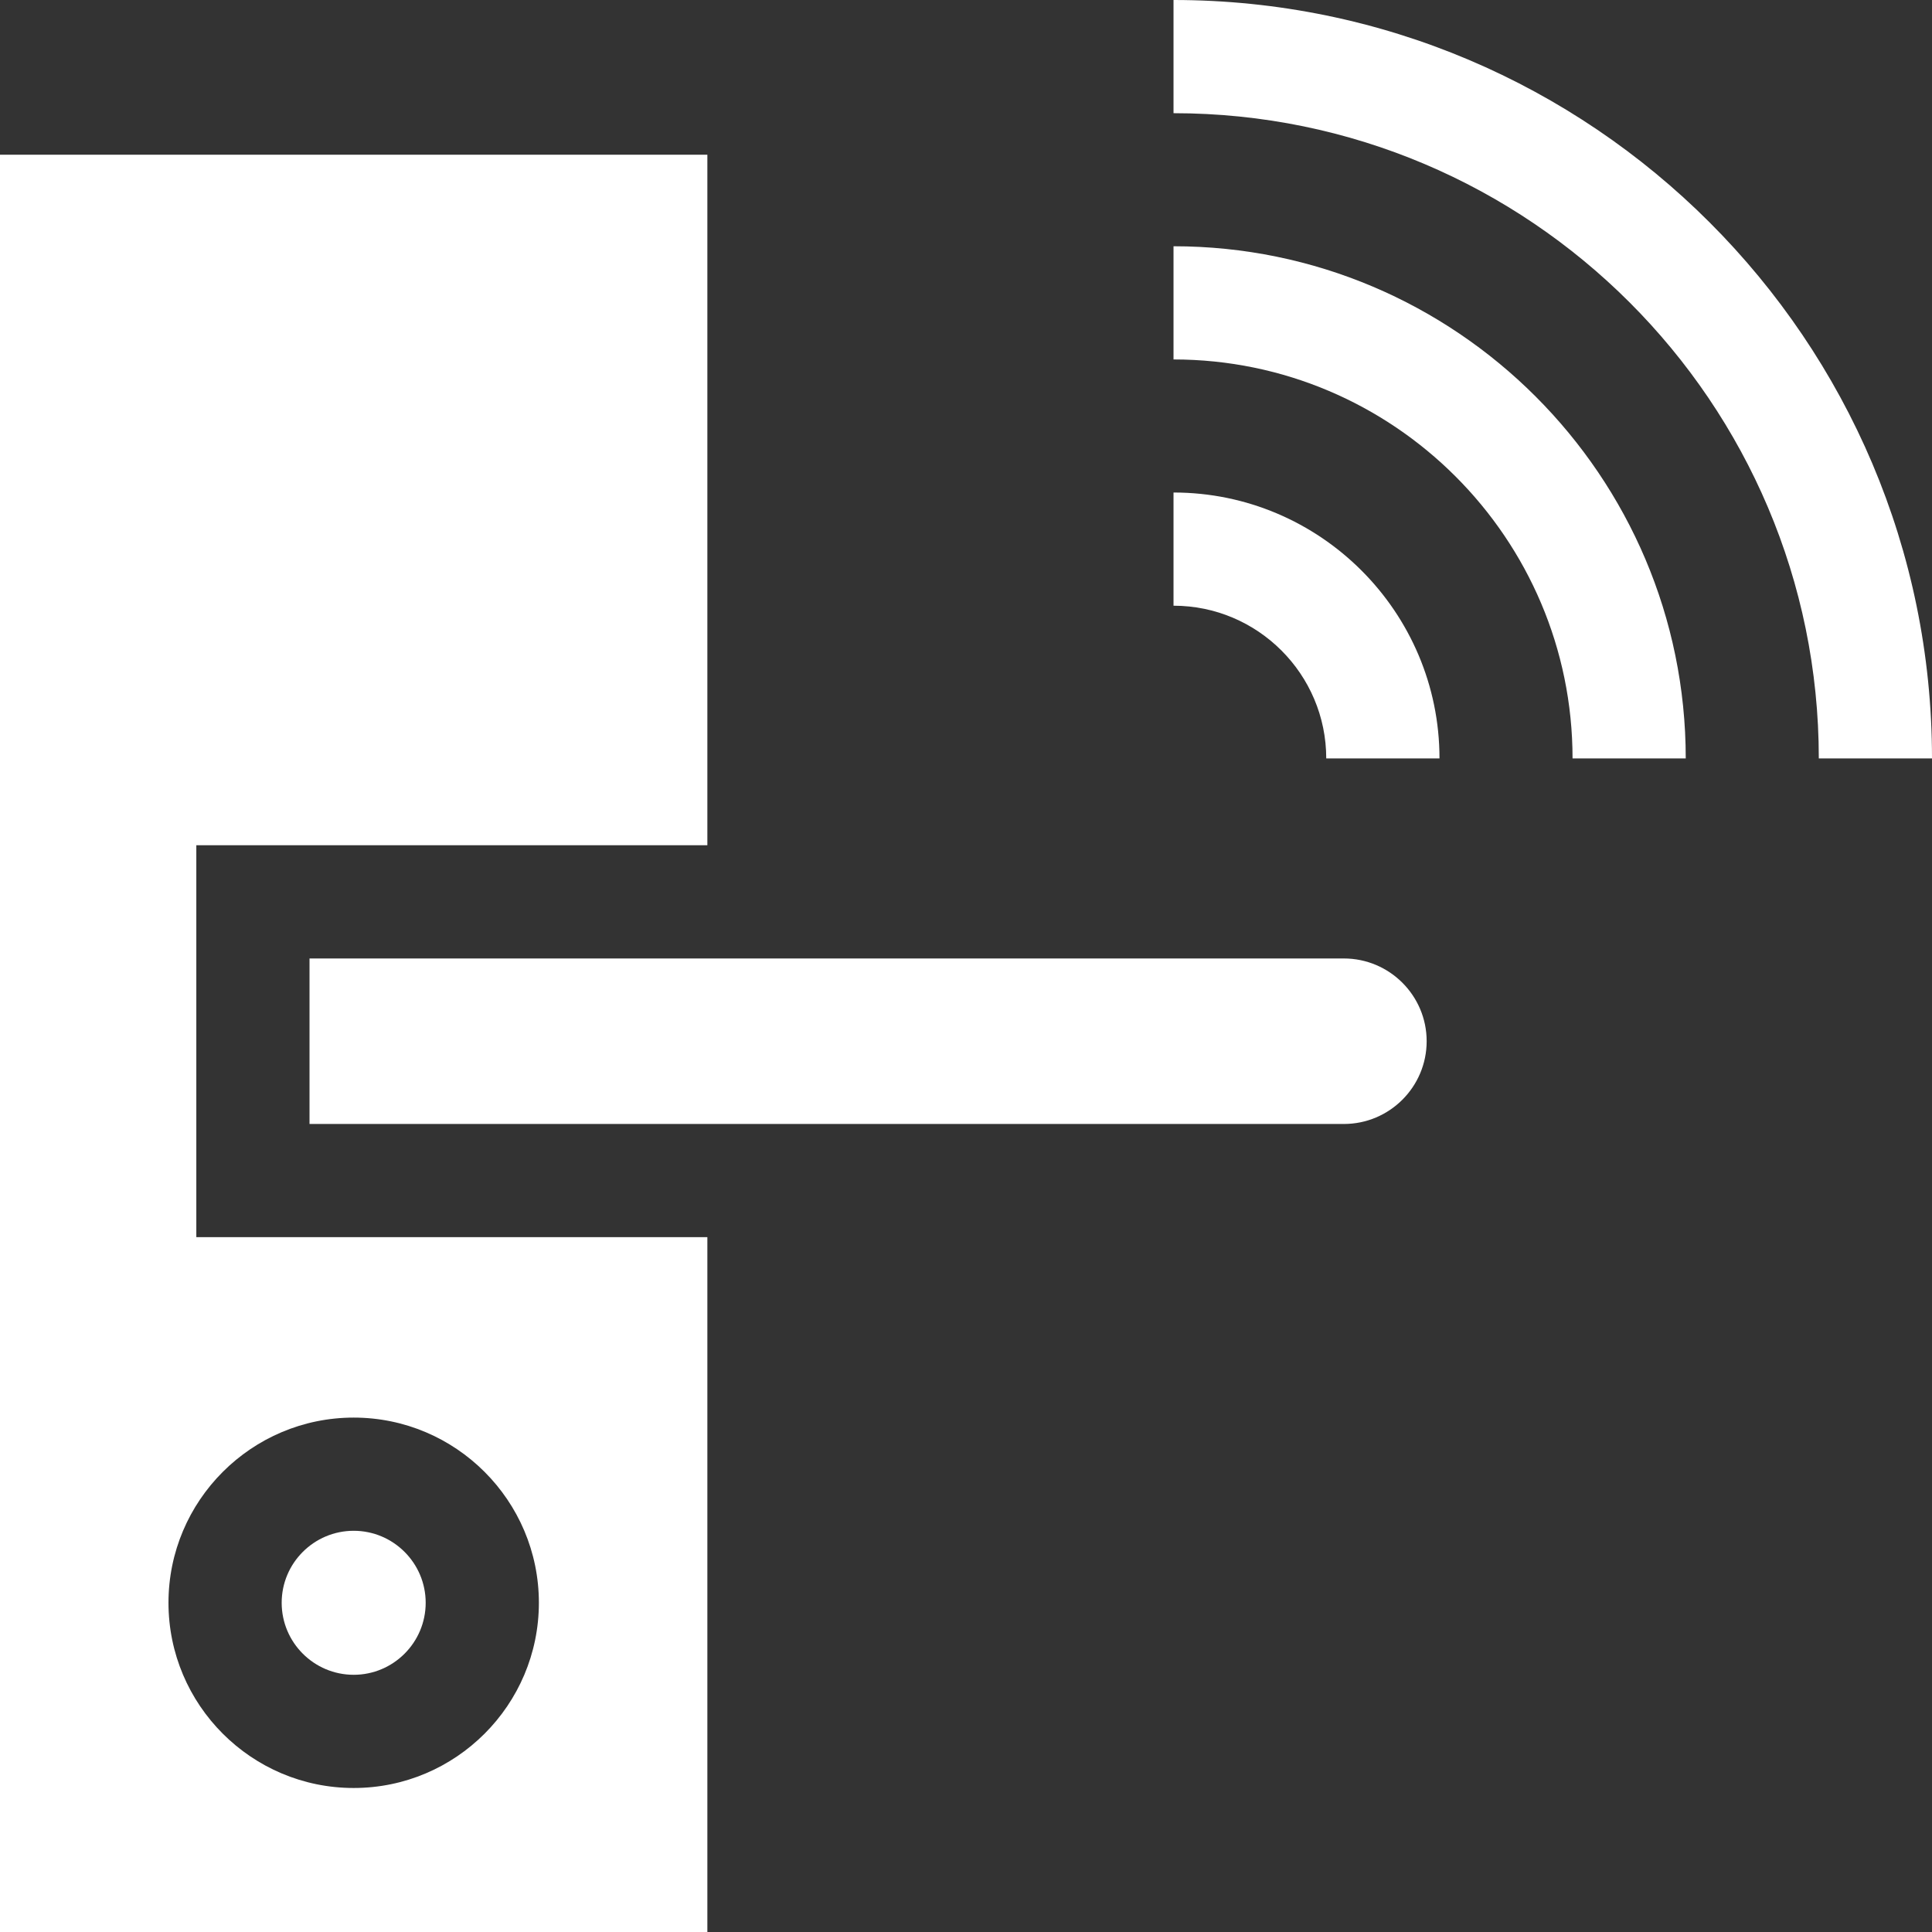
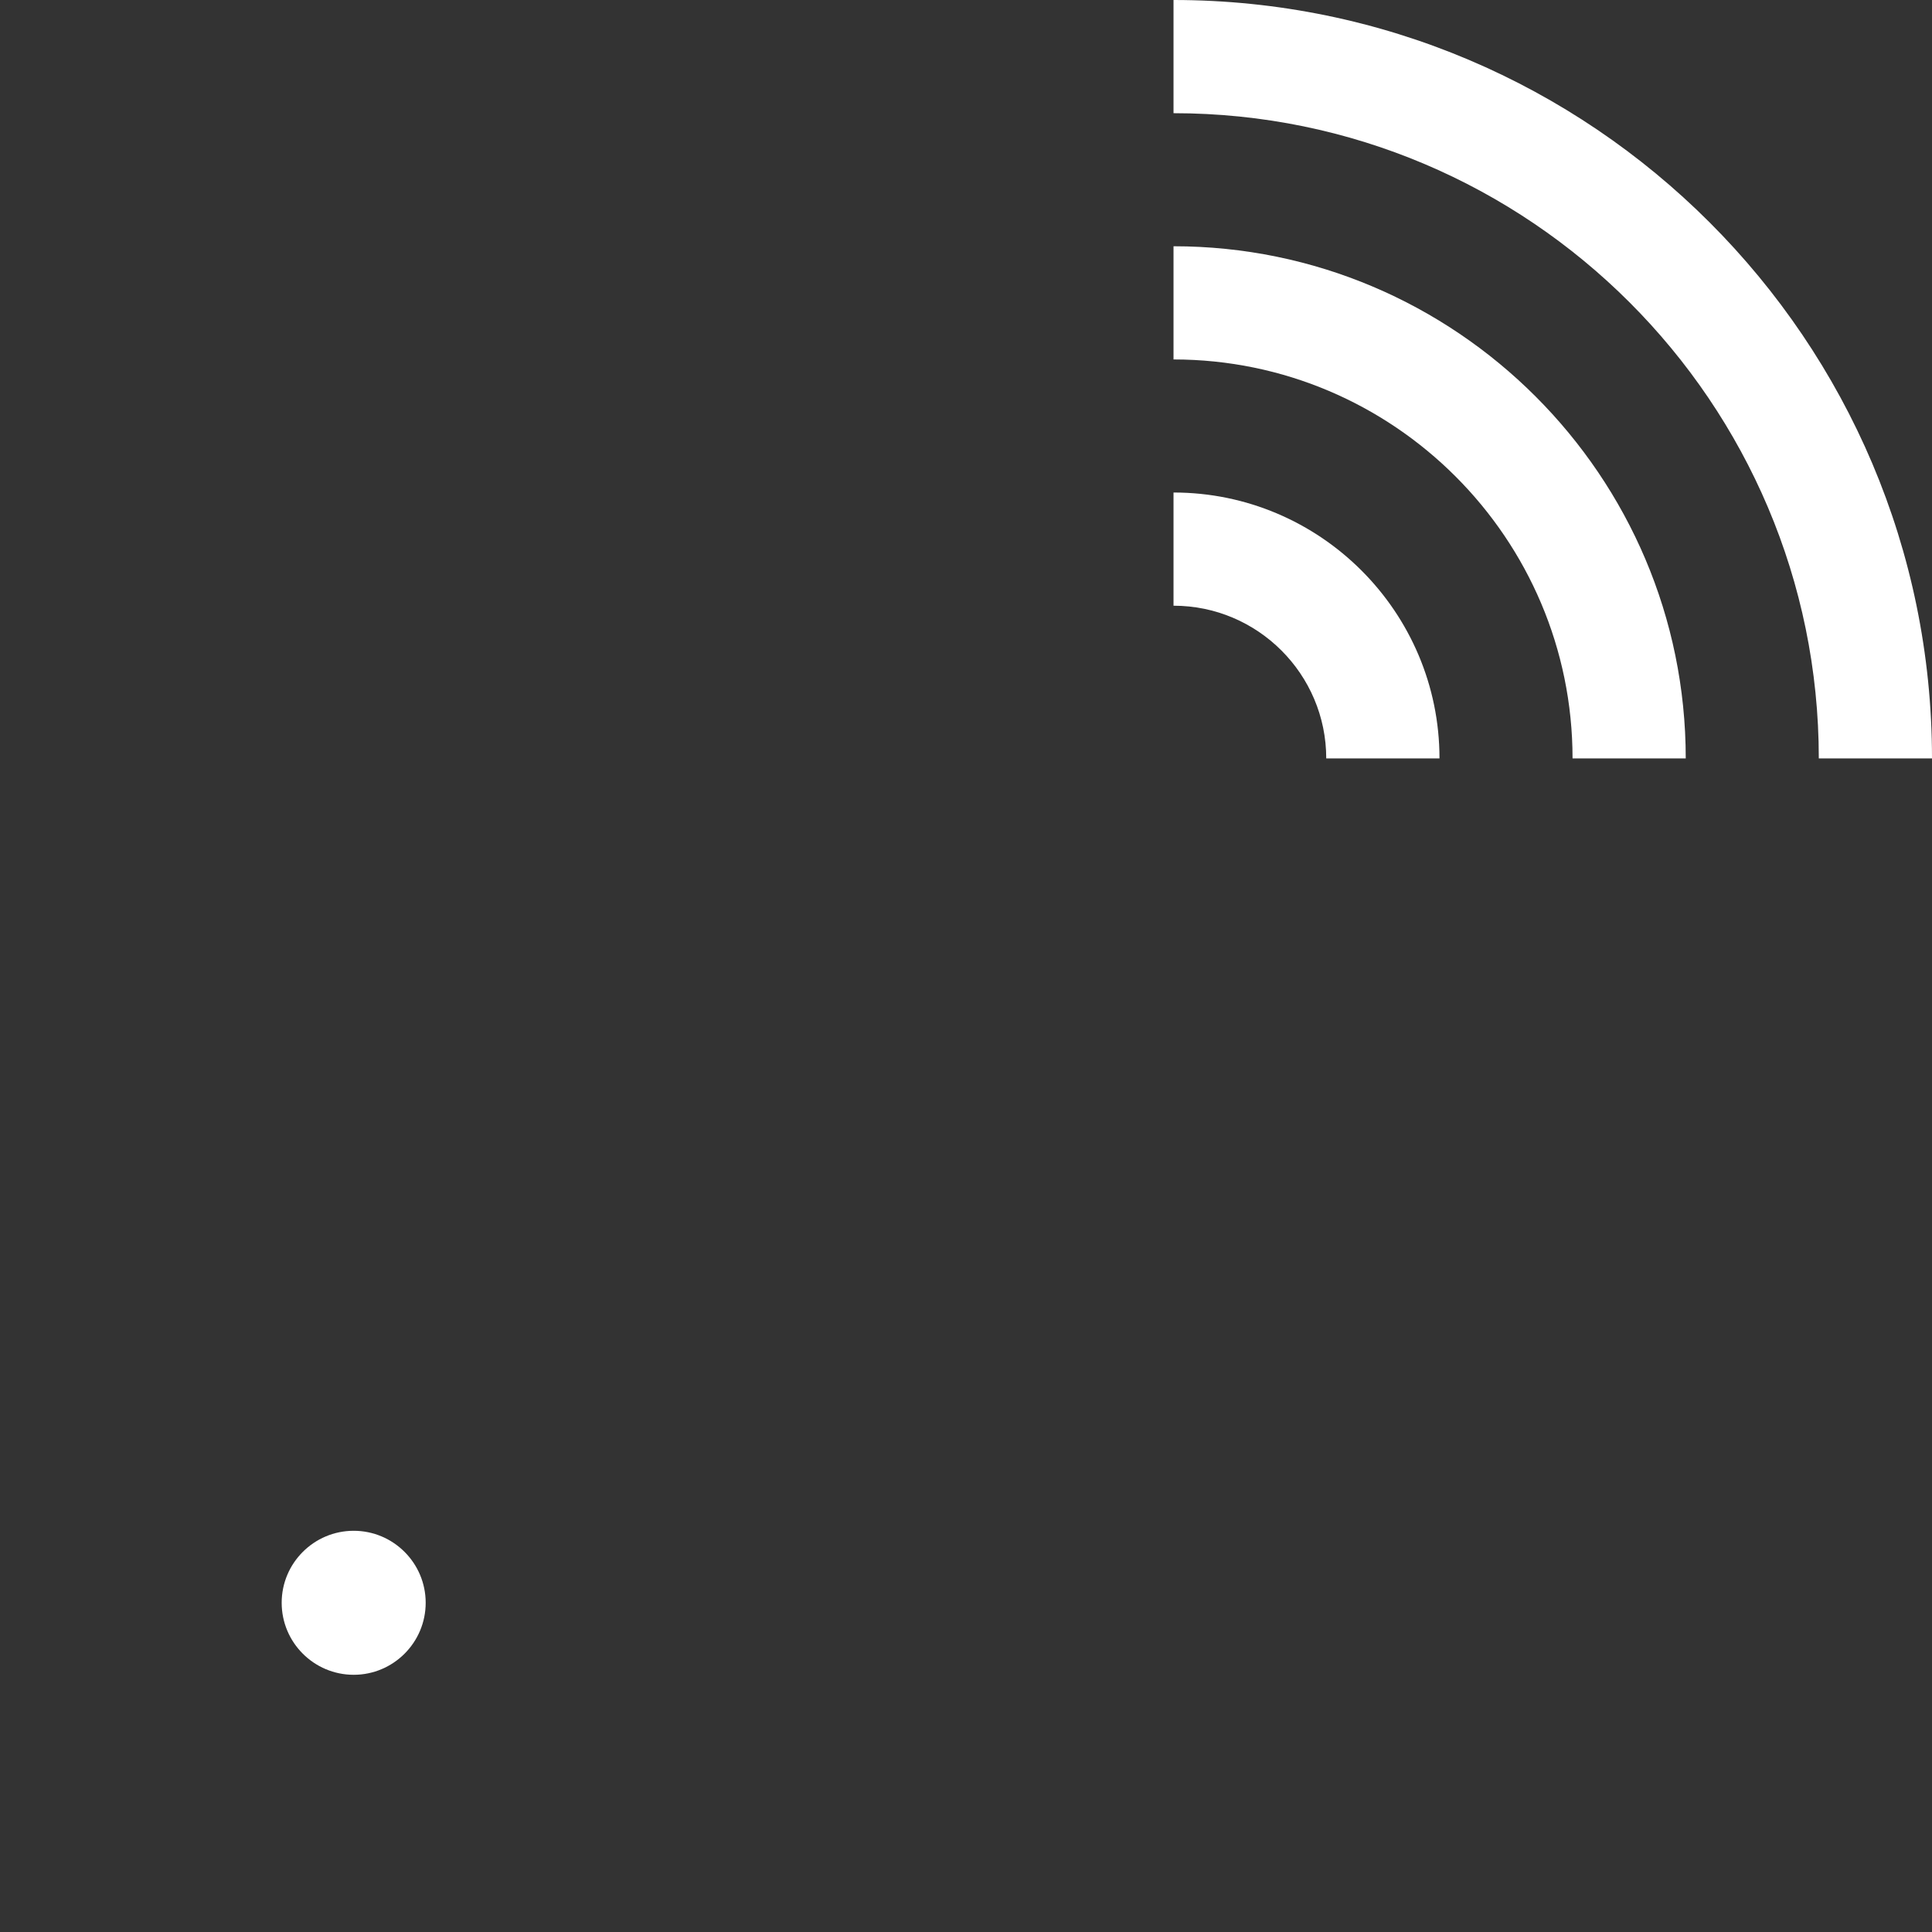
<svg xmlns="http://www.w3.org/2000/svg" width="39" height="39" viewBox="0 0 39 39" fill="none">
  <rect x="0" y="0" width="39" height="39" fill="#333333" stroke="none" />
  <g clip-path="url(#clip0_96_7353)">
-     <path d="M3.963 17.062H14.279V3.123H0V39H14.279V24.974H3.963V17.062ZM7.14 28.616C9.201 28.616 10.878 30.293 10.878 32.354C10.878 34.416 9.201 36.093 7.14 36.093C5.078 36.093 3.401 34.416 3.401 32.354C3.401 30.293 5.078 28.616 7.14 28.616Z" fill="white" />
-     <path d="M27.128 19.348H6.248V22.689H27.128C28.049 22.689 28.799 21.94 28.799 21.018C28.799 20.097 28.049 19.348 27.128 19.348Z" fill="white" />
    <path d="M7.14 33.808C7.941 33.808 8.593 33.156 8.593 32.354C8.593 31.553 7.941 30.901 7.14 30.901C6.338 30.901 5.686 31.553 5.686 32.354C5.686 33.156 6.338 33.808 7.14 33.808Z" fill="white" />
    <path d="M23.689 9.942V12.227C25.389 12.227 26.772 13.611 26.772 15.31H29.058C29.058 12.351 26.649 9.942 23.689 9.942Z" fill="white" />
    <path d="M23.689 4.971V7.256C28.131 7.256 31.744 10.87 31.744 15.31H34.029C34.029 9.609 29.391 4.971 23.689 4.971Z" fill="white" />
    <path d="M23.689 0V2.285C30.872 2.285 36.715 8.128 36.715 15.31H39C39 6.868 32.132 0 23.689 0Z" fill="white" />
  </g>
  <defs>
    <clipPath id="clip0_96_7353">
      <rect width="39" height="39" fill="white" />
    </clipPath>
  </defs>
</svg>